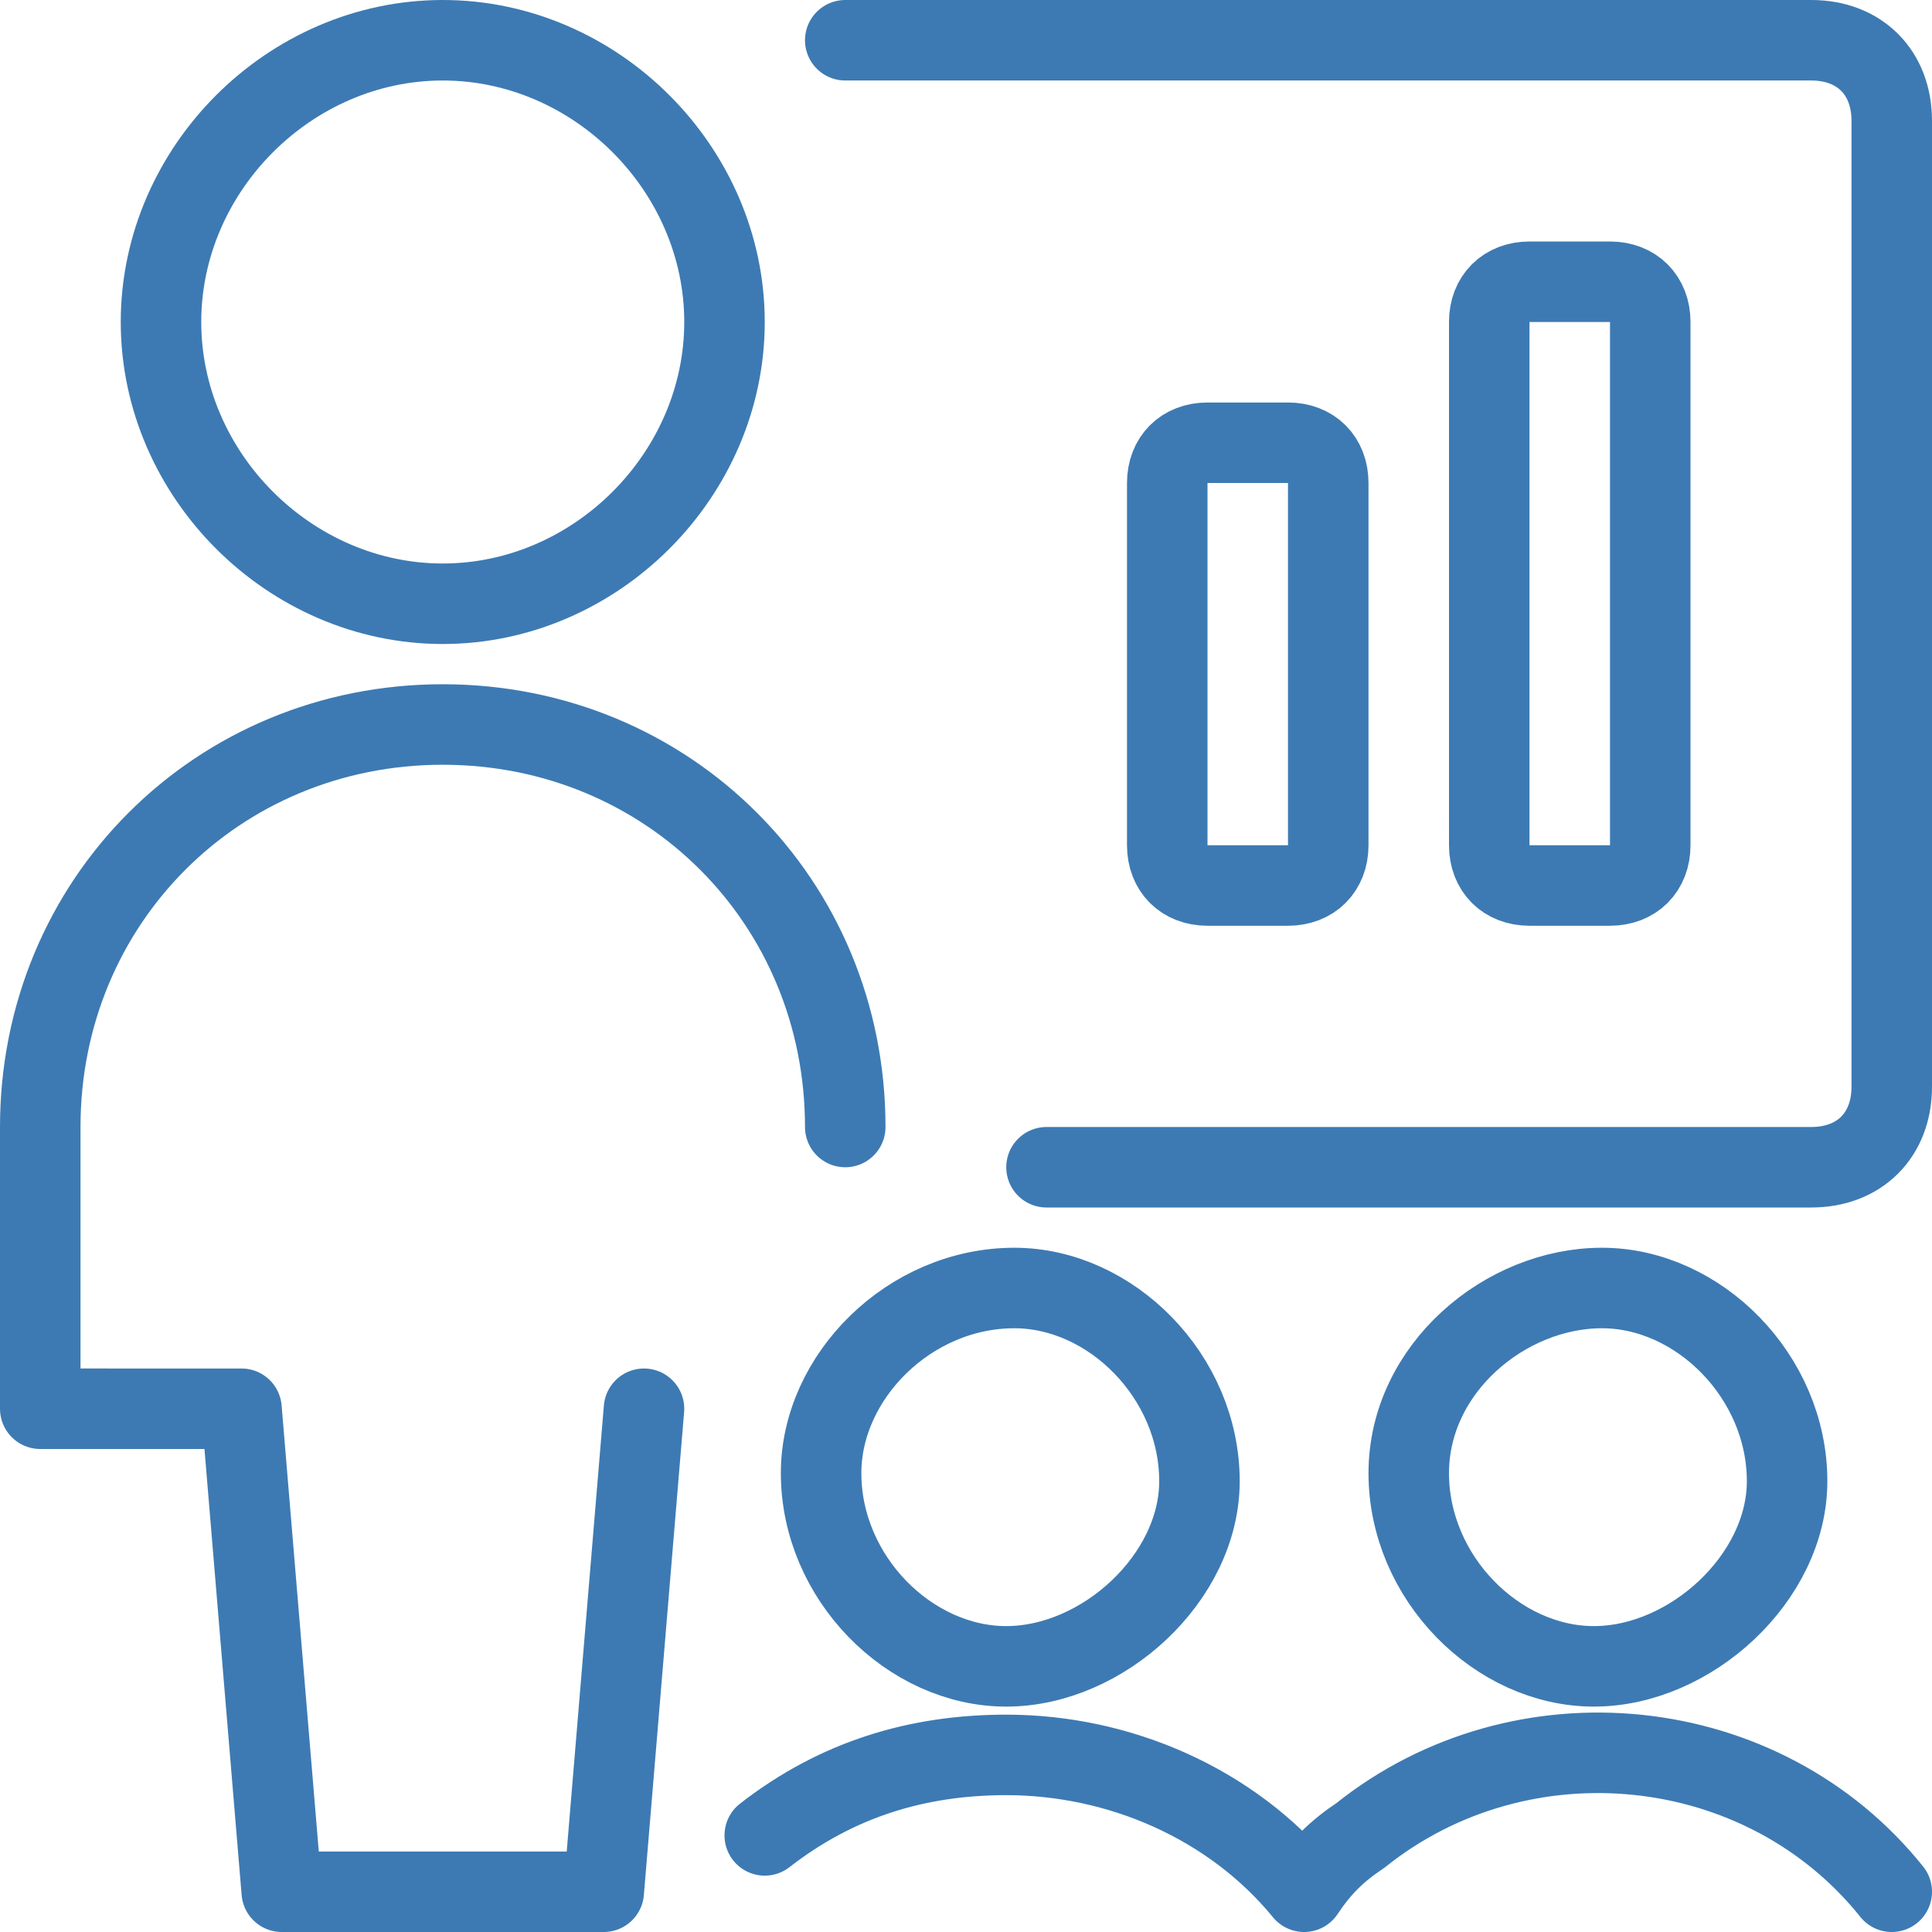
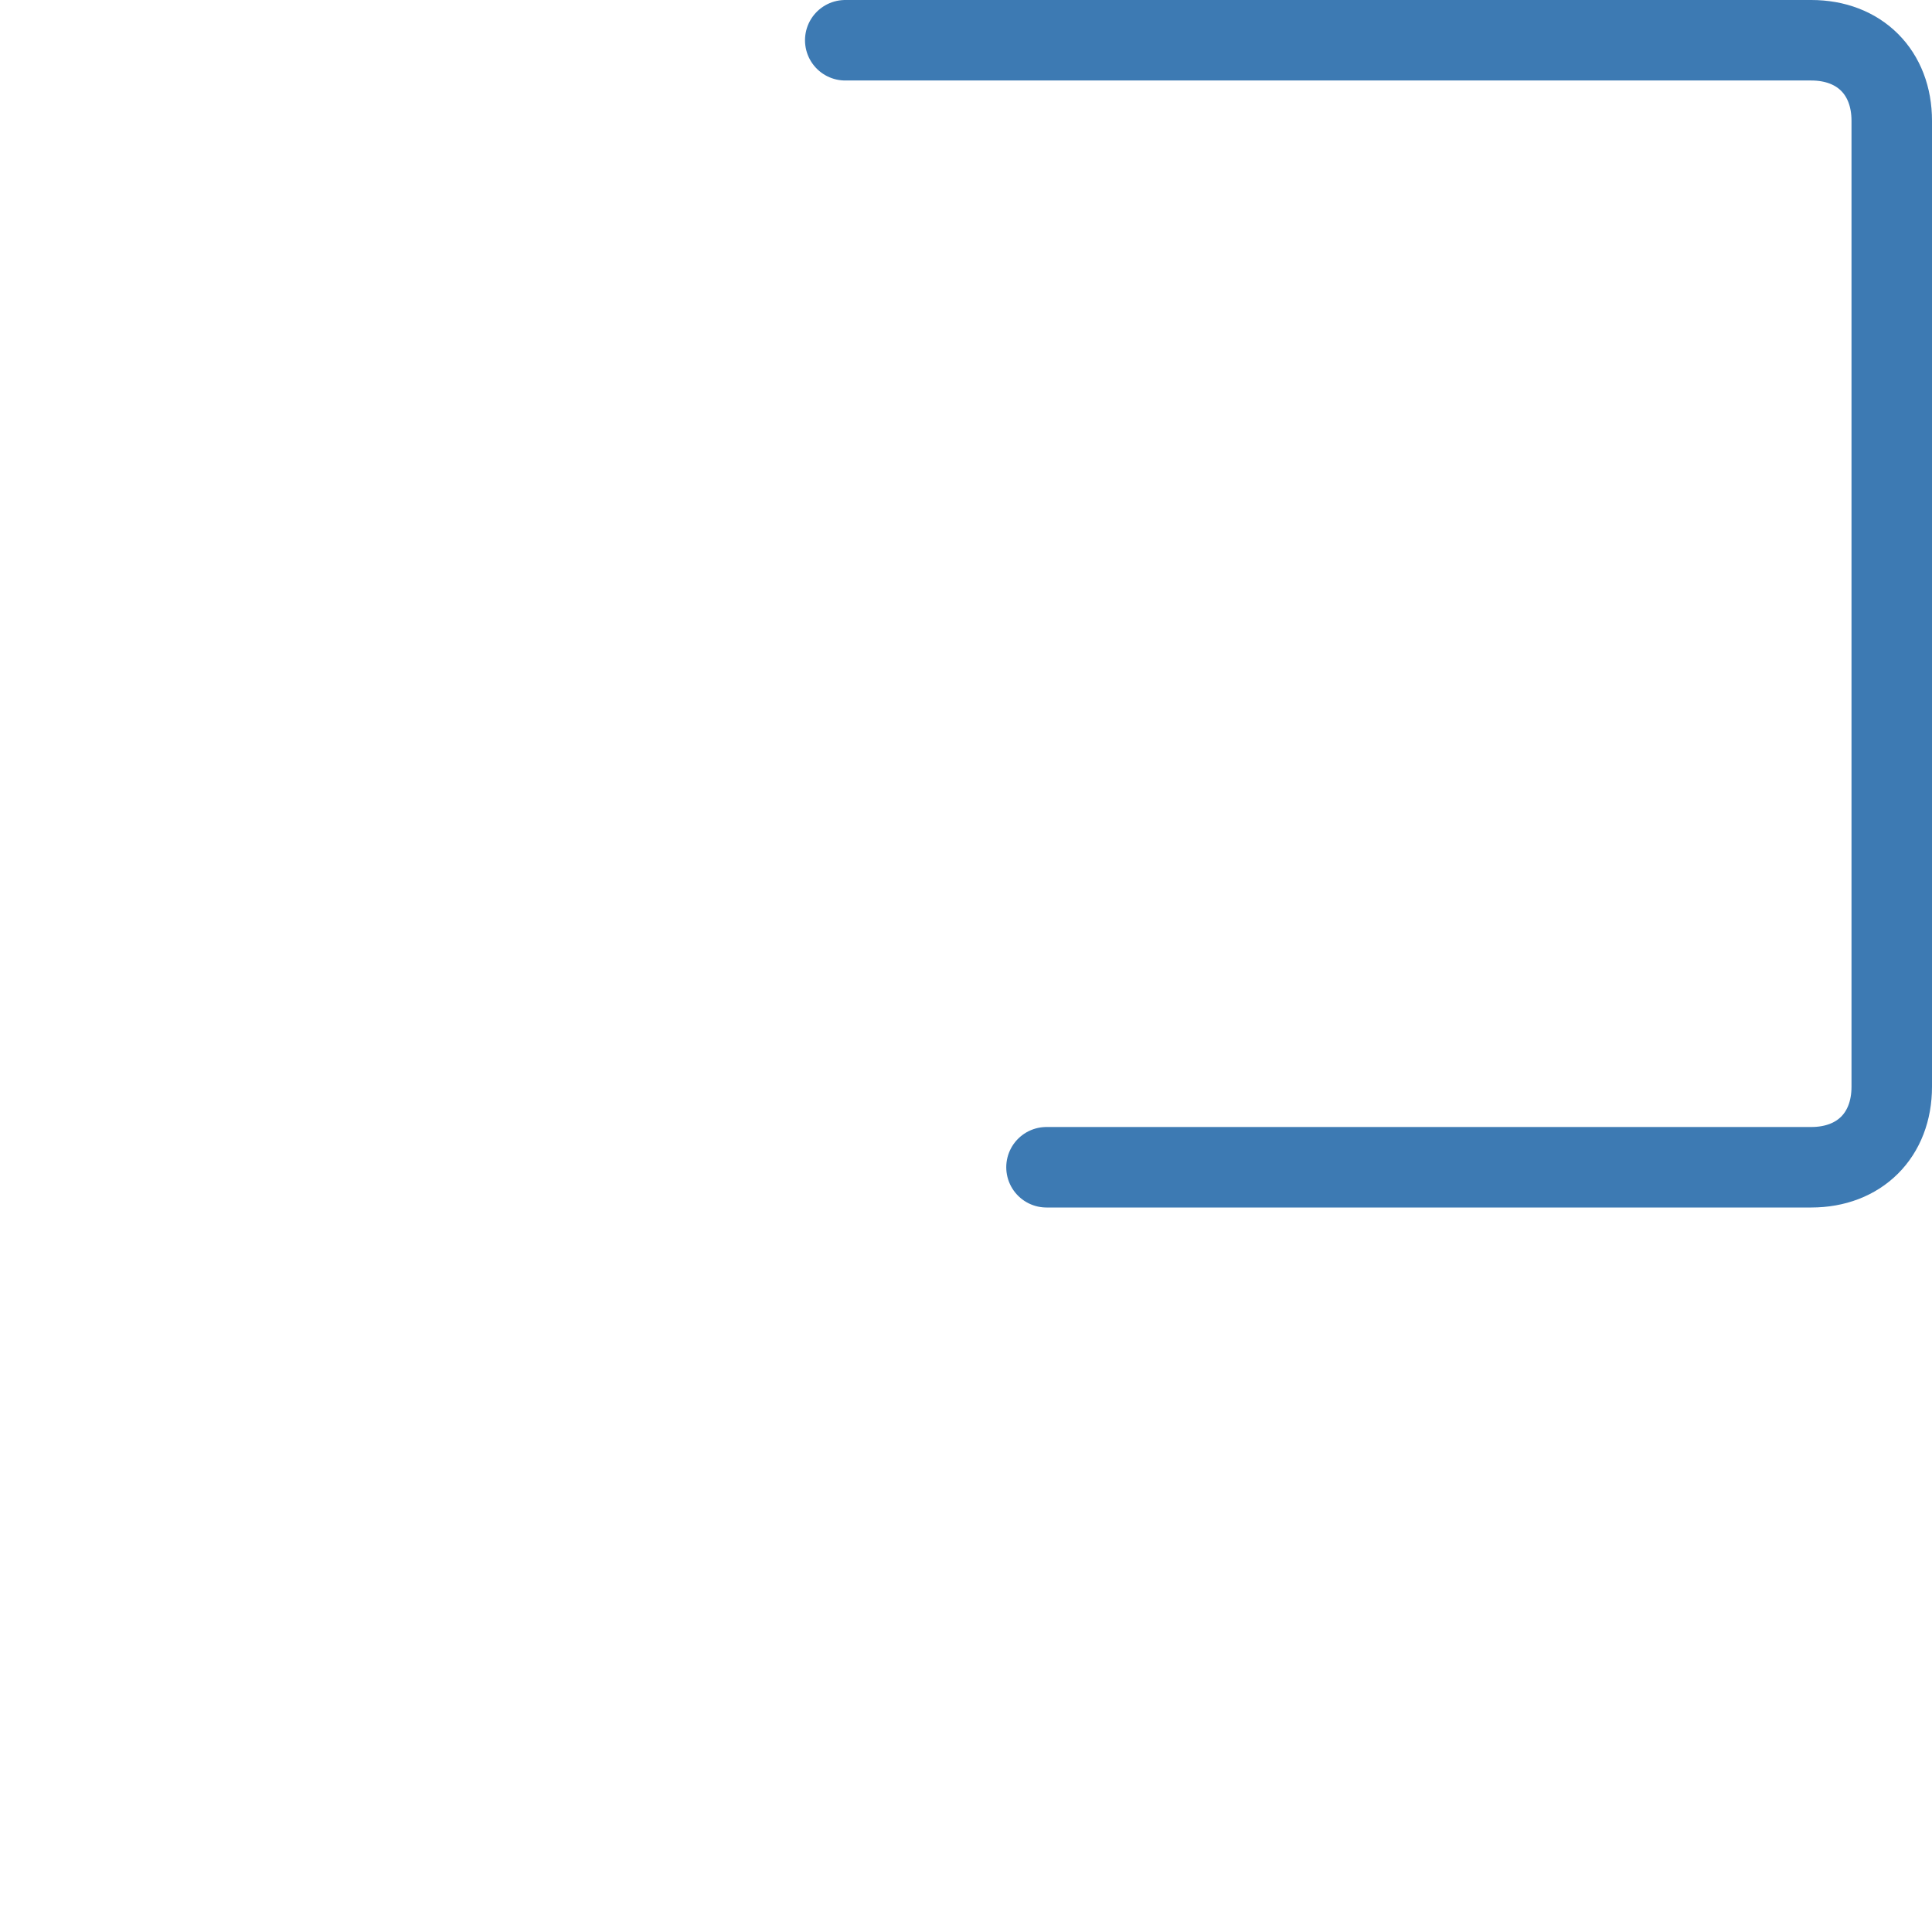
<svg xmlns="http://www.w3.org/2000/svg" version="1.1" id="Layer_1" x="0" y="0" viewBox="0 0 24 24" xml:space="preserve">
  <style>.st0{fill:none;stroke:#3d7ab3;stroke-linecap:round;stroke-linejoin:round}</style>
  <path class="st0" d="M13 14.5h9.5c.6 0 1-.4 1-1v-12c0-.6-.4-1-1-1h-12" />
-   <path class="st0" d="M20.5 10.5c0 .3-.2.5-.5.5h-1c-.3 0-.5-.2-.5-.5V4c0-.3.2-.5.5-.5h1c.3 0 .5.2.5.5v6.5zM10.5 14c0-2.8-2.2-5-5-5s-5 2.2-5 5v3.5H3l.5 6h4l.5-6M2 4c0 1.9 1.6 3.5 3.5 3.5S9 5.9 9 4 7.4.5 5.5.5 2 2.1 2 4zM16.5 10.5c0 .3-.2.5-.5.5h-1c-.3 0-.5-.2-.5-.5V6c0-.3.2-.5.5-.5h1c.3 0 .5.2.5.5v4.5zM10.2 18.3c0 1.3 1.1 2.4 2.3 2.4s2.4-1.1 2.4-2.3c0-1.3-1.1-2.4-2.3-2.4-1.3 0-2.4 1.1-2.4 2.3zM17.5 18.3c0 1.3 1.1 2.4 2.3 2.4s2.4-1.1 2.4-2.3c0-1.3-1.1-2.4-2.3-2.4s-2.4 1-2.4 2.3zM23.5 23.5c-1.6-2-4.6-2.3-6.6-.7-.3.2-.5.4-.7.7-.9-1.1-2.3-1.7-3.7-1.7M9.5 22.8c.9-.7 1.9-1 3-1" />
</svg>